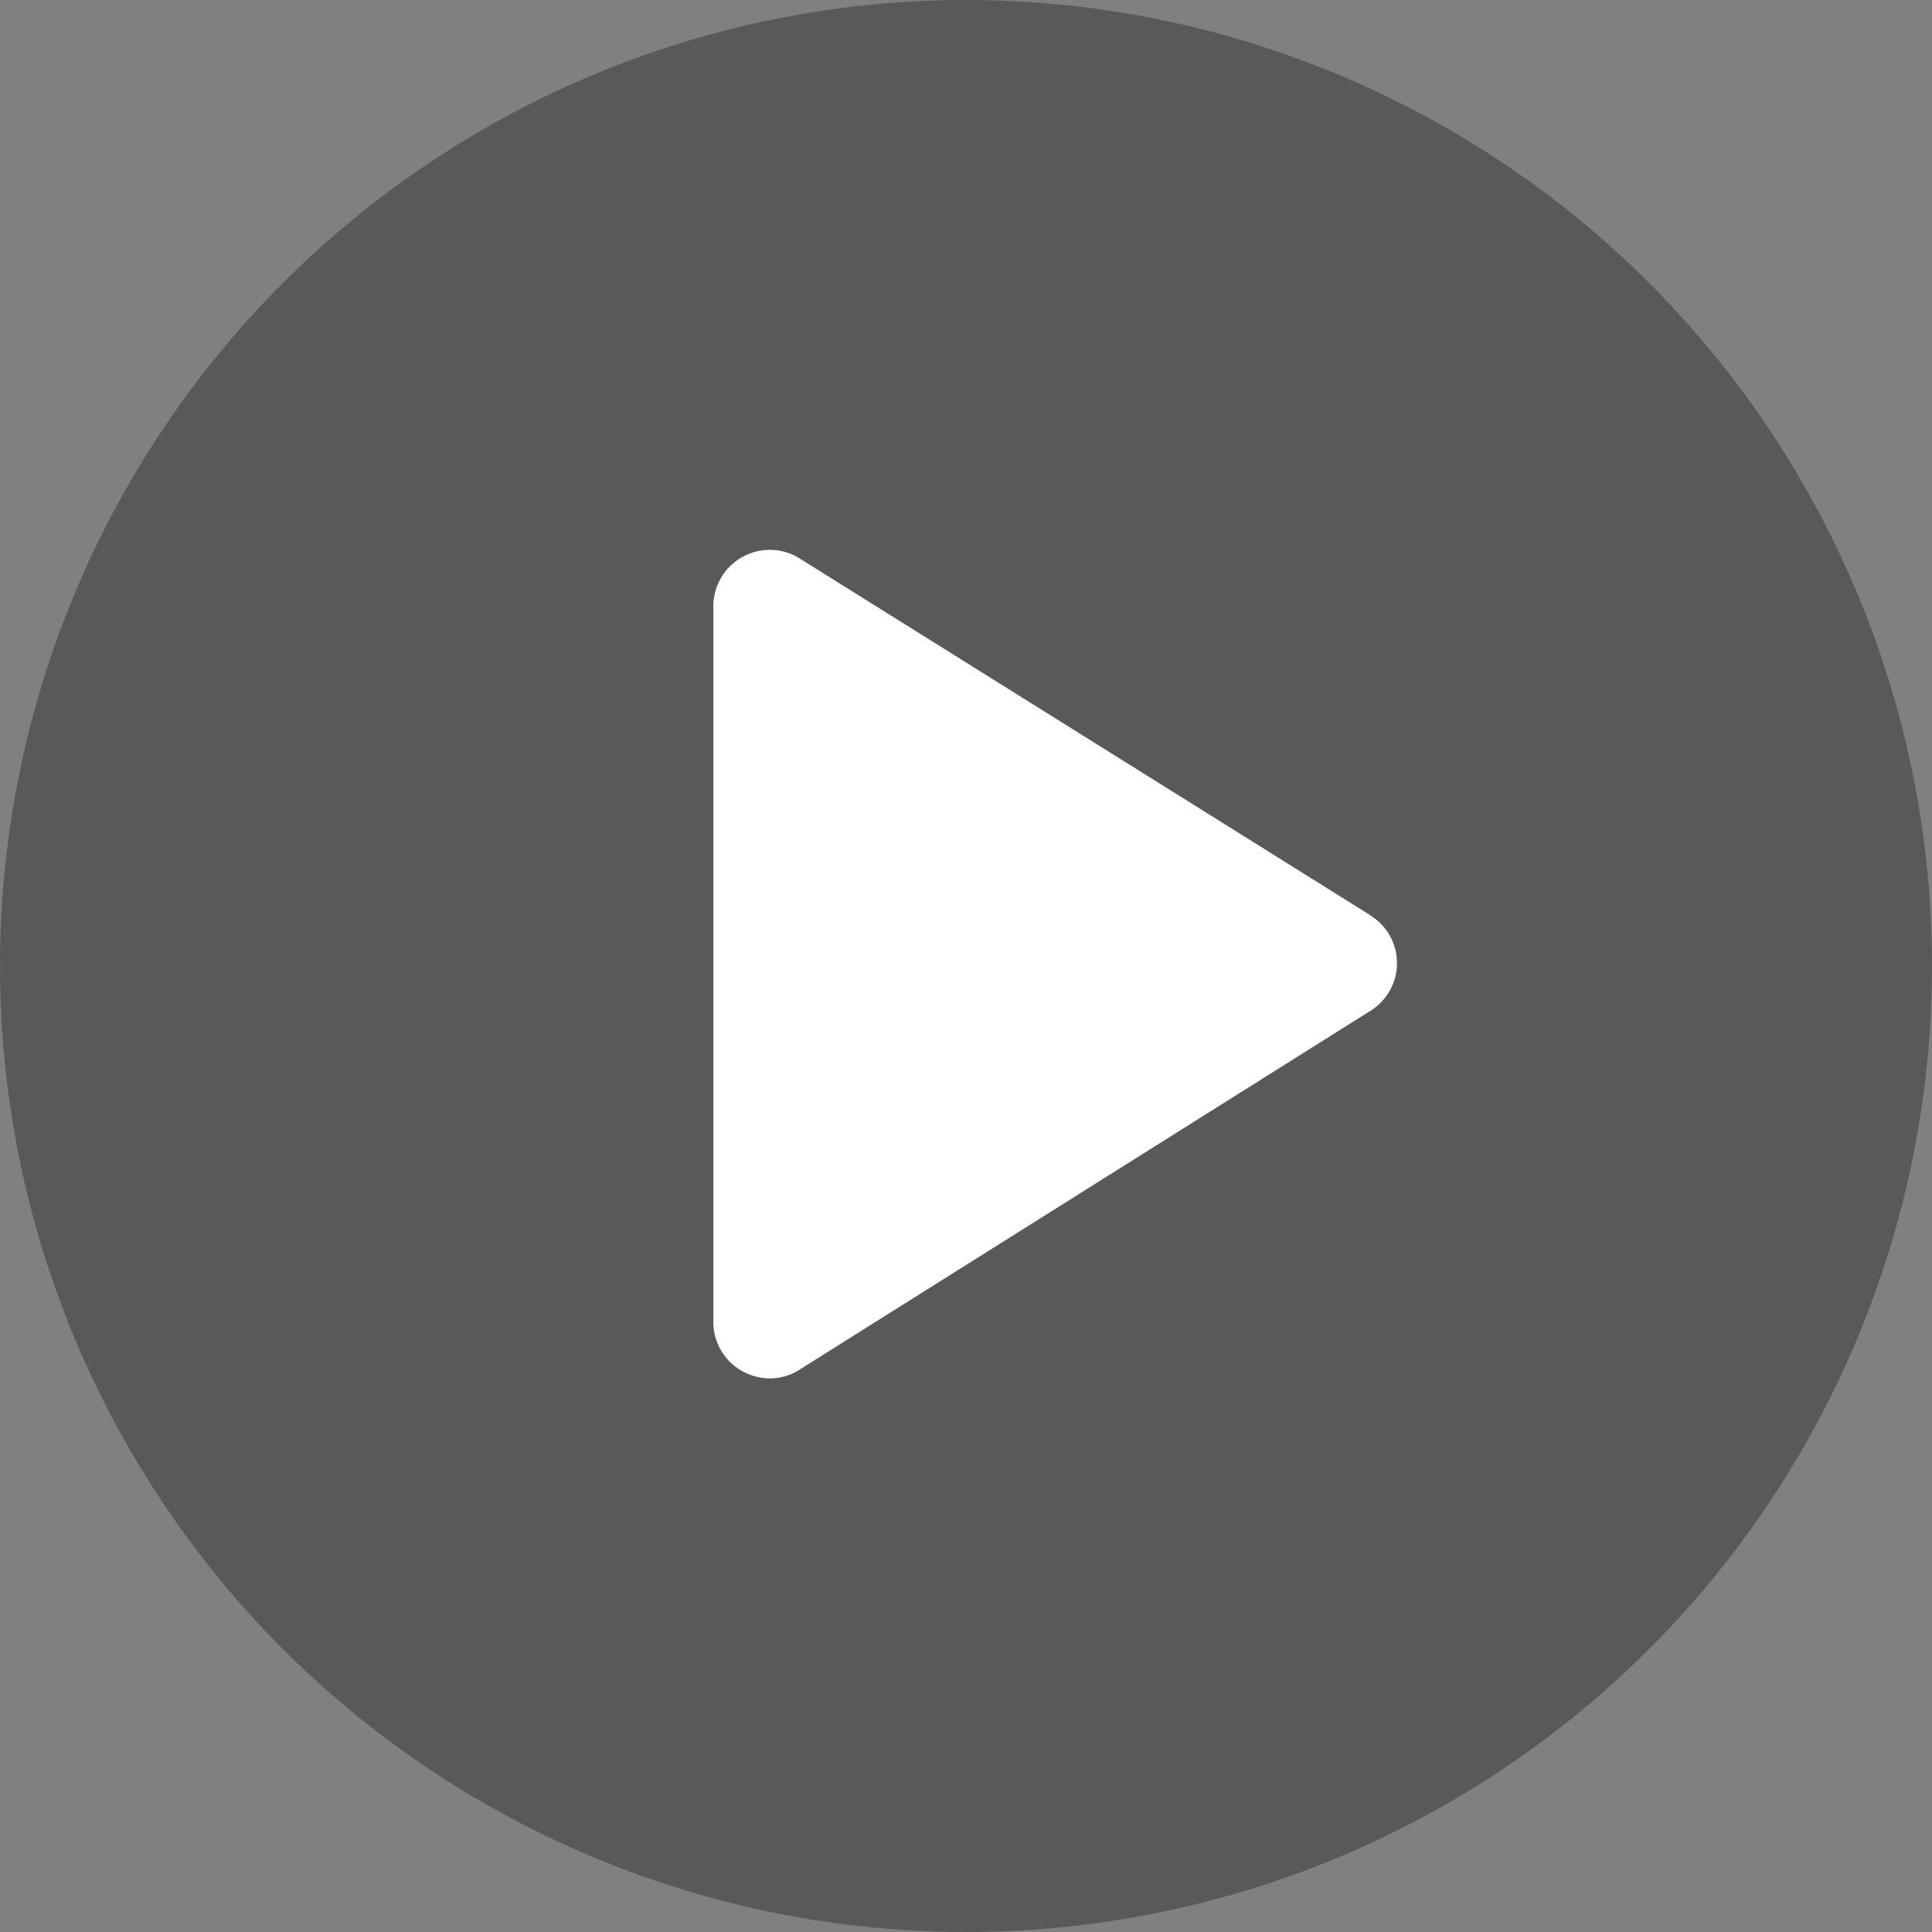
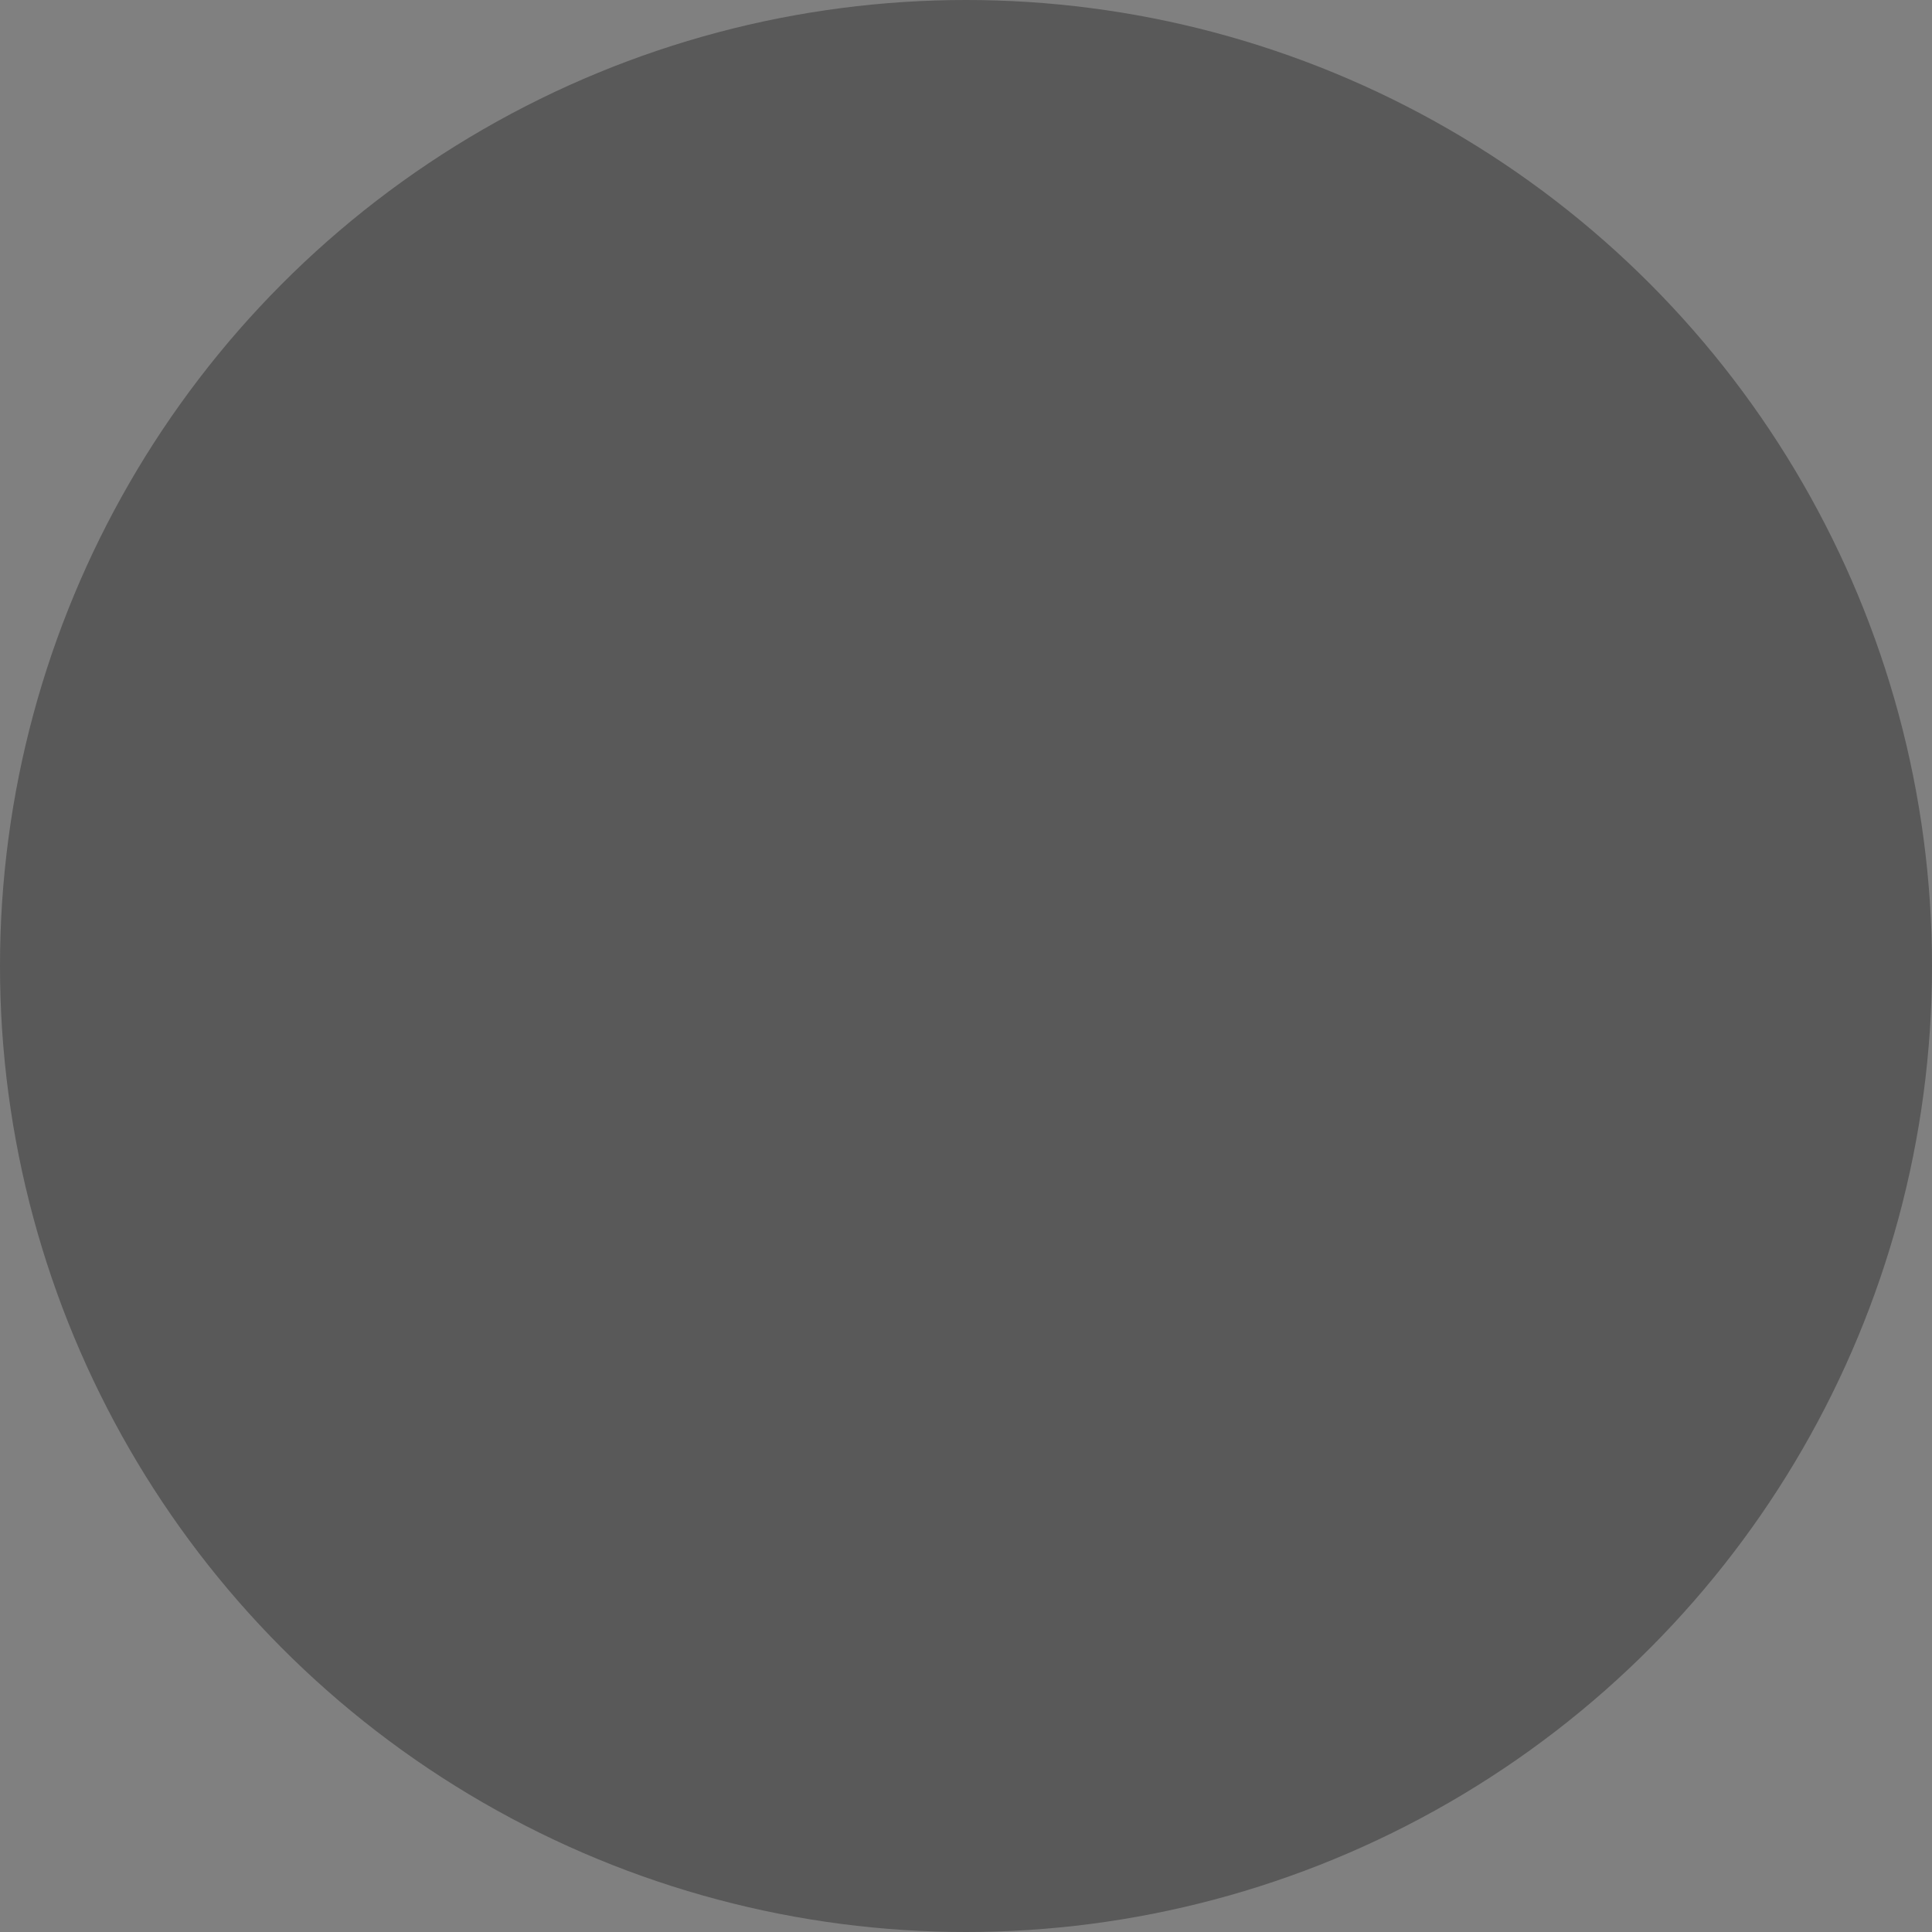
<svg xmlns="http://www.w3.org/2000/svg" id="Play" width="65" height="65" viewBox="0 0 65 65">
  <rect x="0" y="0" width="65" height="65" fill="#808080" stroke="none" />
  <circle id="Ellipse_1183" data-name="Ellipse 1183" cx="32.5" cy="32.5" r="32.5" fill="#333" opacity="0.5" />
-   <path id="np_play_4835721_000000" d="M46.858,31.688,27.588,19.641a1.9,1.9,0,0,0-2.838,1.6V45.367a1.888,1.888,0,0,0,.979,1.66,1.975,1.975,0,0,0,.922.241,1.86,1.86,0,0,0,1.008-.3L46.858,34.9a1.887,1.887,0,0,0,0-3.207Z" transform="translate(-0.75 -0.893)" fill="#fff" />
</svg>